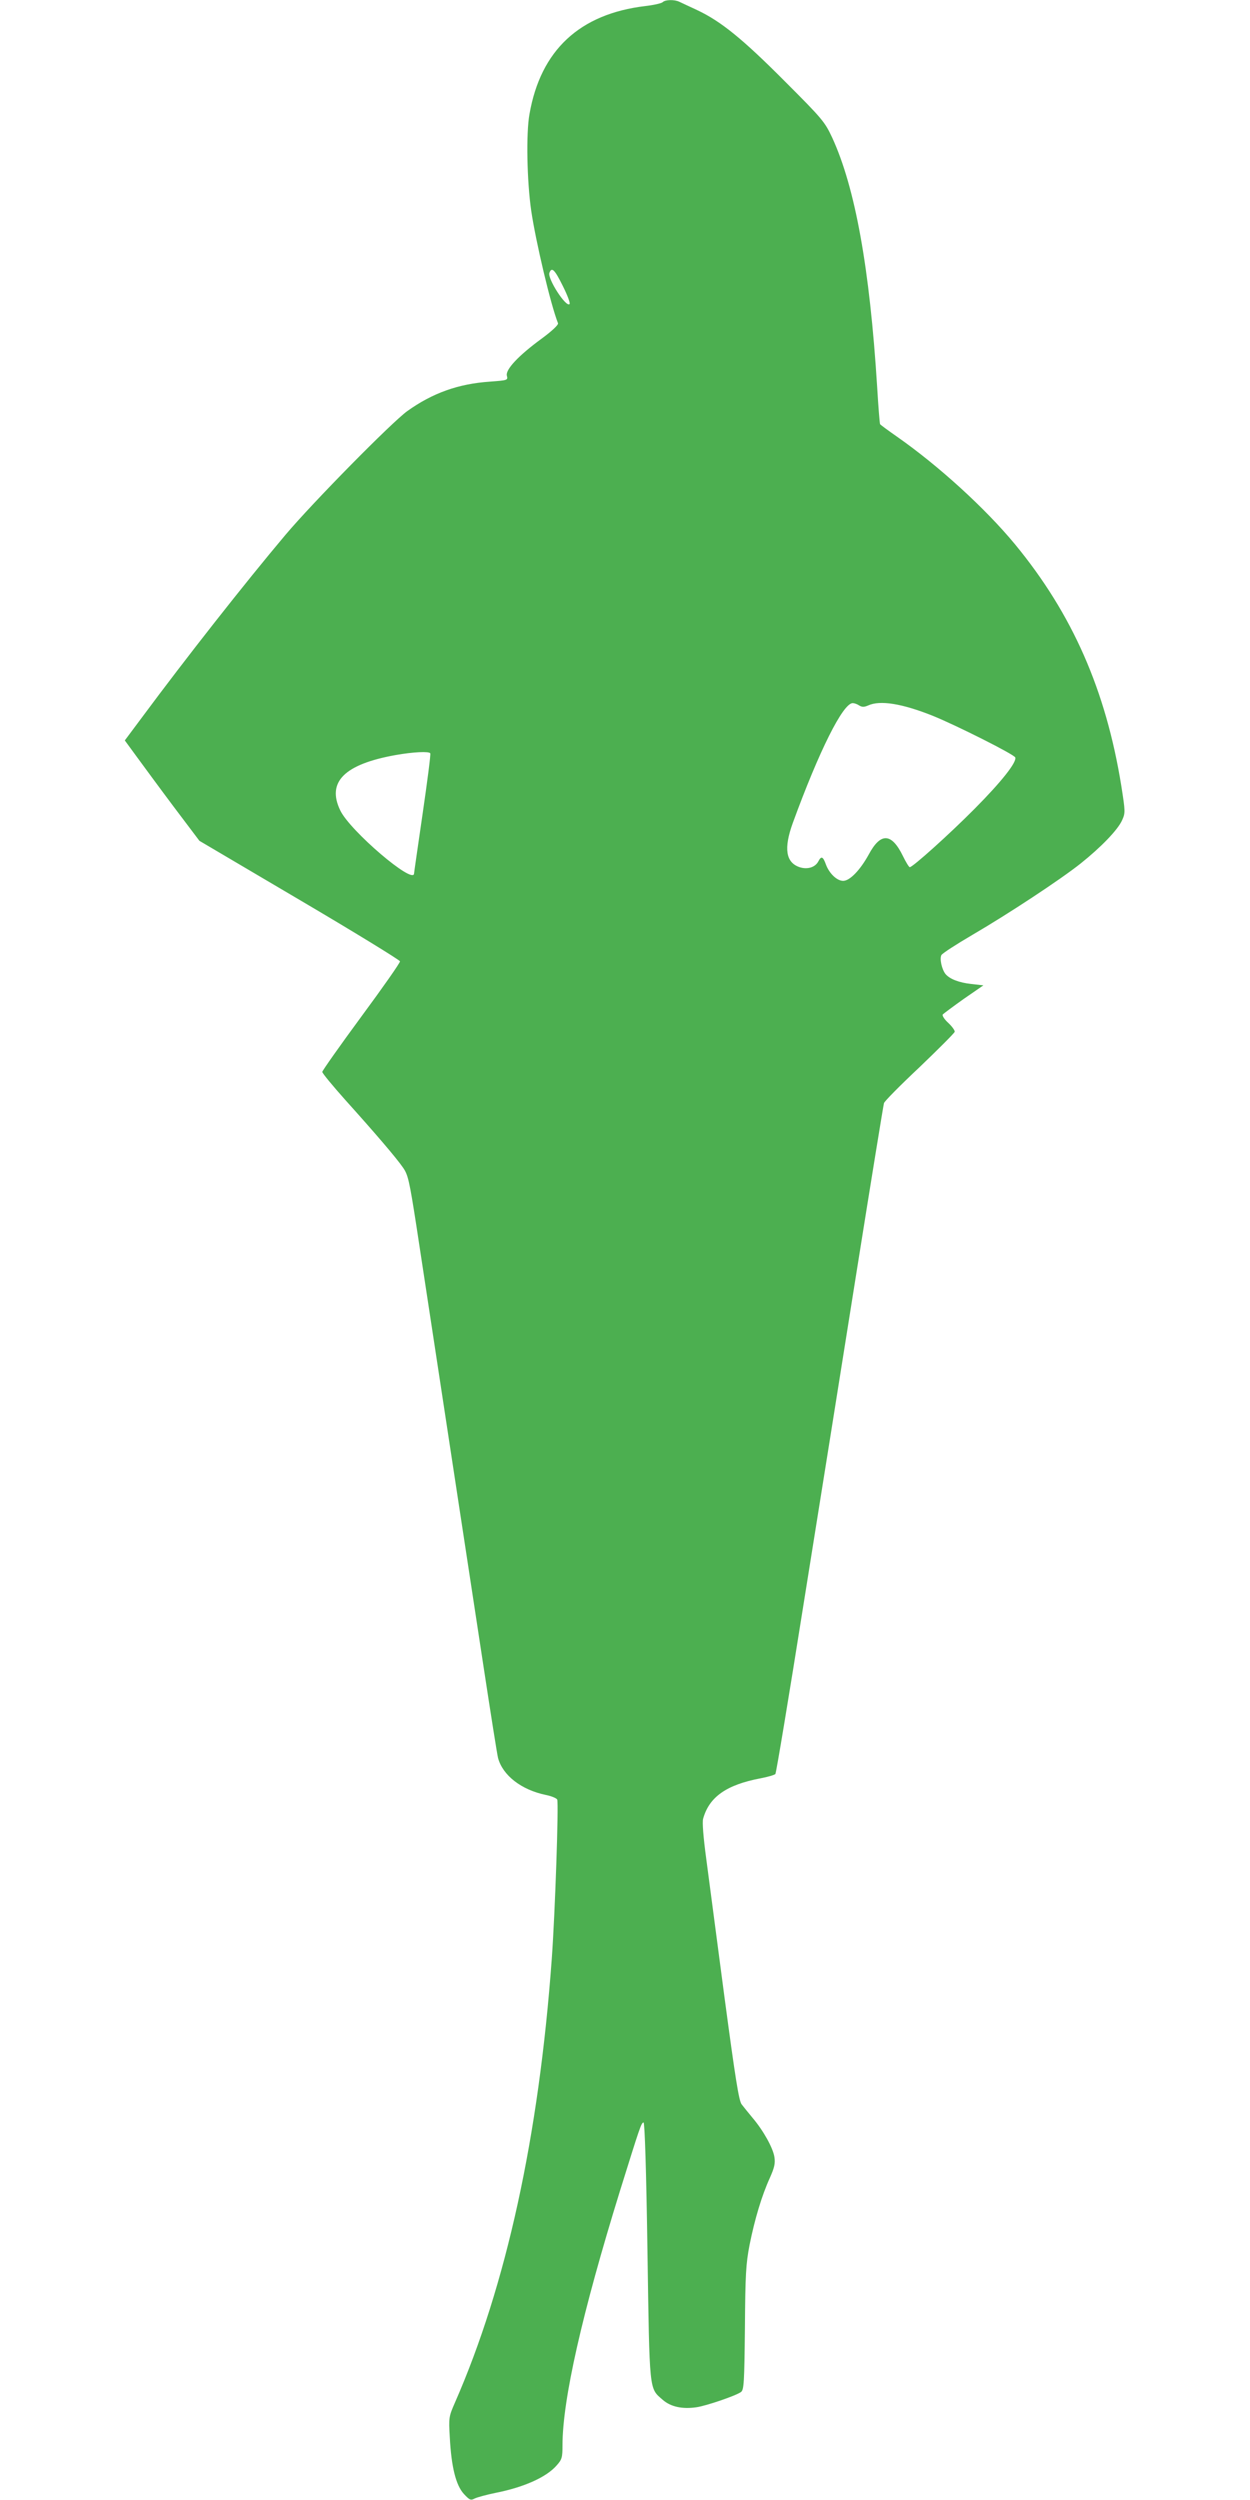
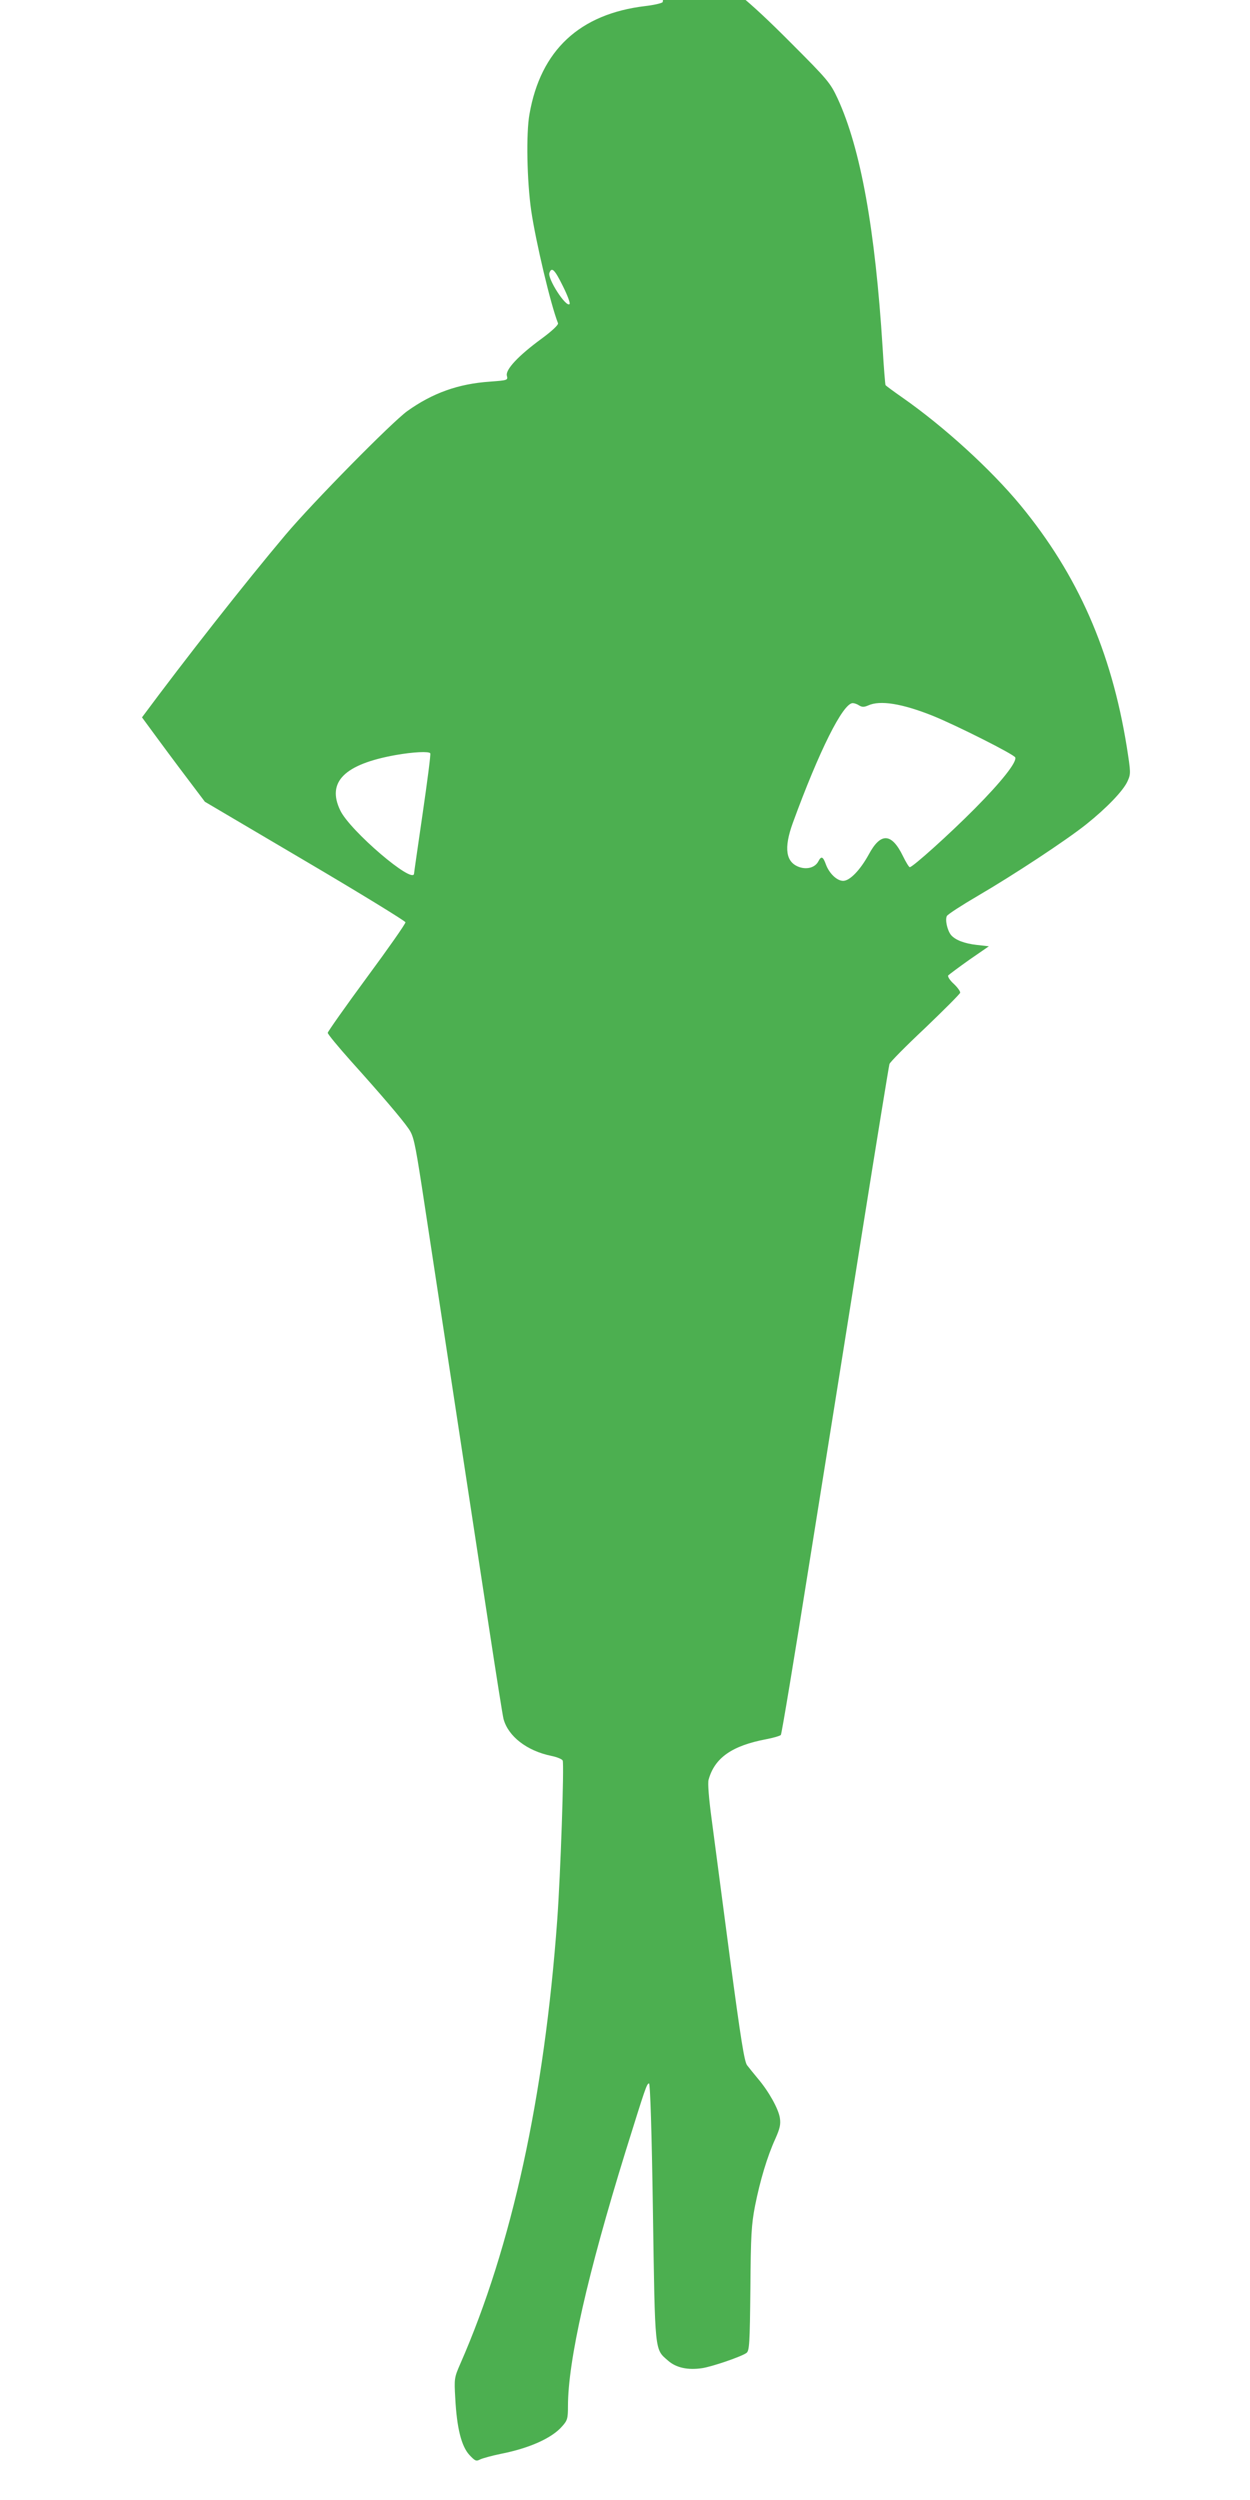
<svg xmlns="http://www.w3.org/2000/svg" version="1.0" width="640pt" height="1280pt" viewBox="0 0 640 1280" preserveAspectRatio="xMidYMid meet">
  <g transform="translate(0,1280) scale(0.1,-0.1)" fill="#4caf50" stroke="none">
-     <path d="M3393 12789 c-6 -6 -46 -15 -89 -20 -336 -40 -536 -226 -593 -553 -18 -98 -13 -345 9 -496 23 -156 99 -479 137 -575 3 -8 -31 -40 -84 -79 -119 -87 -185 -158 -178 -189 6 -24 5 -24 -87 -31 -161 -11 -293 -58 -423 -151 -80 -58 -483 -467 -623 -633 -209 -248 -512 -634 -735 -935 l-88 -118 60 -82 c33 -45 118 -161 190 -257 l132 -175 512 -302 c282 -166 513 -308 515 -315 1 -7 -88 -134 -198 -283 -109 -148 -199 -276 -200 -283 0 -7 54 -72 119 -145 152 -169 260 -295 295 -346 25 -36 32 -66 68 -298 182 -1194 288 -1893 344 -2258 36 -236 69 -446 74 -466 24 -89 119 -163 244 -189 30 -6 56 -17 59 -24 8 -21 -11 -583 -28 -816 -66 -908 -233 -1672 -496 -2272 -31 -71 -32 -76 -26 -178 8 -151 31 -244 72 -289 30 -32 35 -34 56 -23 13 6 60 19 104 28 148 29 263 81 315 141 27 30 30 40 30 103 0 233 100 675 295 1305 102 327 108 346 120 348 6 1 14 -247 20 -658 11 -730 8 -701 78 -762 41 -36 101 -49 174 -38 52 8 201 59 227 78 15 11 17 48 20 327 2 275 5 329 24 427 26 130 62 251 104 343 23 52 28 73 23 106 -7 46 -56 135 -113 202 -20 24 -45 55 -55 68 -14 19 -32 132 -88 551 -38 290 -80 608 -93 706 -15 111 -21 188 -16 205 31 112 120 174 294 207 37 7 71 17 76 22 4 4 69 395 144 868 76 473 198 1240 272 1705 74 465 137 852 140 862 2 9 84 92 182 184 97 93 178 174 180 181 2 6 -13 27 -32 45 -21 19 -33 38 -29 44 5 5 53 41 108 80 l100 69 -62 7 c-63 7 -110 25 -132 51 -19 24 -31 78 -21 97 5 9 76 55 158 103 185 108 452 284 555 366 104 83 190 172 212 221 17 38 17 43 -4 177 -79 489 -250 879 -544 1236 -152 184 -391 402 -604 551 -46 32 -85 61 -87 64 -2 4 -9 90 -15 192 -38 606 -112 1018 -230 1275 -38 81 -49 95 -243 289 -216 217 -327 307 -448 364 -41 19 -83 39 -92 43 -25 12 -72 11 -85 -2z m-511 -1454 c23 -46 39 -88 34 -92 -18 -18 -114 131 -103 160 12 32 27 17 69 -68z m1517 -2147 c15 -9 25 -9 46 0 61 28 173 10 331 -53 123 -50 415 -197 422 -213 9 -24 -71 -125 -208 -263 -131 -132 -317 -299 -332 -299 -4 0 -20 26 -35 57 -58 119 -114 122 -175 8 -44 -80 -97 -135 -131 -135 -32 0 -71 38 -88 83 -15 42 -24 46 -39 17 -16 -31 -56 -43 -96 -30 -71 24 -82 96 -35 226 135 370 257 614 307 614 8 0 23 -5 33 -12z m-2196 -245 c3 -5 -15 -143 -39 -308 -24 -165 -44 -303 -44 -307 -1 -61 -329 219 -378 323 -70 145 21 236 283 283 90 16 172 20 178 9z" />
+     <path d="M3393 12789 c-6 -6 -46 -15 -89 -20 -336 -40 -536 -226 -593 -553 -18 -98 -13 -345 9 -496 23 -156 99 -479 137 -575 3 -8 -31 -40 -84 -79 -119 -87 -185 -158 -178 -189 6 -24 5 -24 -87 -31 -161 -11 -293 -58 -423 -151 -80 -58 -483 -467 -623 -633 -209 -248 -512 -634 -735 -935 c33 -45 118 -161 190 -257 l132 -175 512 -302 c282 -166 513 -308 515 -315 1 -7 -88 -134 -198 -283 -109 -148 -199 -276 -200 -283 0 -7 54 -72 119 -145 152 -169 260 -295 295 -346 25 -36 32 -66 68 -298 182 -1194 288 -1893 344 -2258 36 -236 69 -446 74 -466 24 -89 119 -163 244 -189 30 -6 56 -17 59 -24 8 -21 -11 -583 -28 -816 -66 -908 -233 -1672 -496 -2272 -31 -71 -32 -76 -26 -178 8 -151 31 -244 72 -289 30 -32 35 -34 56 -23 13 6 60 19 104 28 148 29 263 81 315 141 27 30 30 40 30 103 0 233 100 675 295 1305 102 327 108 346 120 348 6 1 14 -247 20 -658 11 -730 8 -701 78 -762 41 -36 101 -49 174 -38 52 8 201 59 227 78 15 11 17 48 20 327 2 275 5 329 24 427 26 130 62 251 104 343 23 52 28 73 23 106 -7 46 -56 135 -113 202 -20 24 -45 55 -55 68 -14 19 -32 132 -88 551 -38 290 -80 608 -93 706 -15 111 -21 188 -16 205 31 112 120 174 294 207 37 7 71 17 76 22 4 4 69 395 144 868 76 473 198 1240 272 1705 74 465 137 852 140 862 2 9 84 92 182 184 97 93 178 174 180 181 2 6 -13 27 -32 45 -21 19 -33 38 -29 44 5 5 53 41 108 80 l100 69 -62 7 c-63 7 -110 25 -132 51 -19 24 -31 78 -21 97 5 9 76 55 158 103 185 108 452 284 555 366 104 83 190 172 212 221 17 38 17 43 -4 177 -79 489 -250 879 -544 1236 -152 184 -391 402 -604 551 -46 32 -85 61 -87 64 -2 4 -9 90 -15 192 -38 606 -112 1018 -230 1275 -38 81 -49 95 -243 289 -216 217 -327 307 -448 364 -41 19 -83 39 -92 43 -25 12 -72 11 -85 -2z m-511 -1454 c23 -46 39 -88 34 -92 -18 -18 -114 131 -103 160 12 32 27 17 69 -68z m1517 -2147 c15 -9 25 -9 46 0 61 28 173 10 331 -53 123 -50 415 -197 422 -213 9 -24 -71 -125 -208 -263 -131 -132 -317 -299 -332 -299 -4 0 -20 26 -35 57 -58 119 -114 122 -175 8 -44 -80 -97 -135 -131 -135 -32 0 -71 38 -88 83 -15 42 -24 46 -39 17 -16 -31 -56 -43 -96 -30 -71 24 -82 96 -35 226 135 370 257 614 307 614 8 0 23 -5 33 -12z m-2196 -245 c3 -5 -15 -143 -39 -308 -24 -165 -44 -303 -44 -307 -1 -61 -329 219 -378 323 -70 145 21 236 283 283 90 16 172 20 178 9z" />
  </g>
</svg>